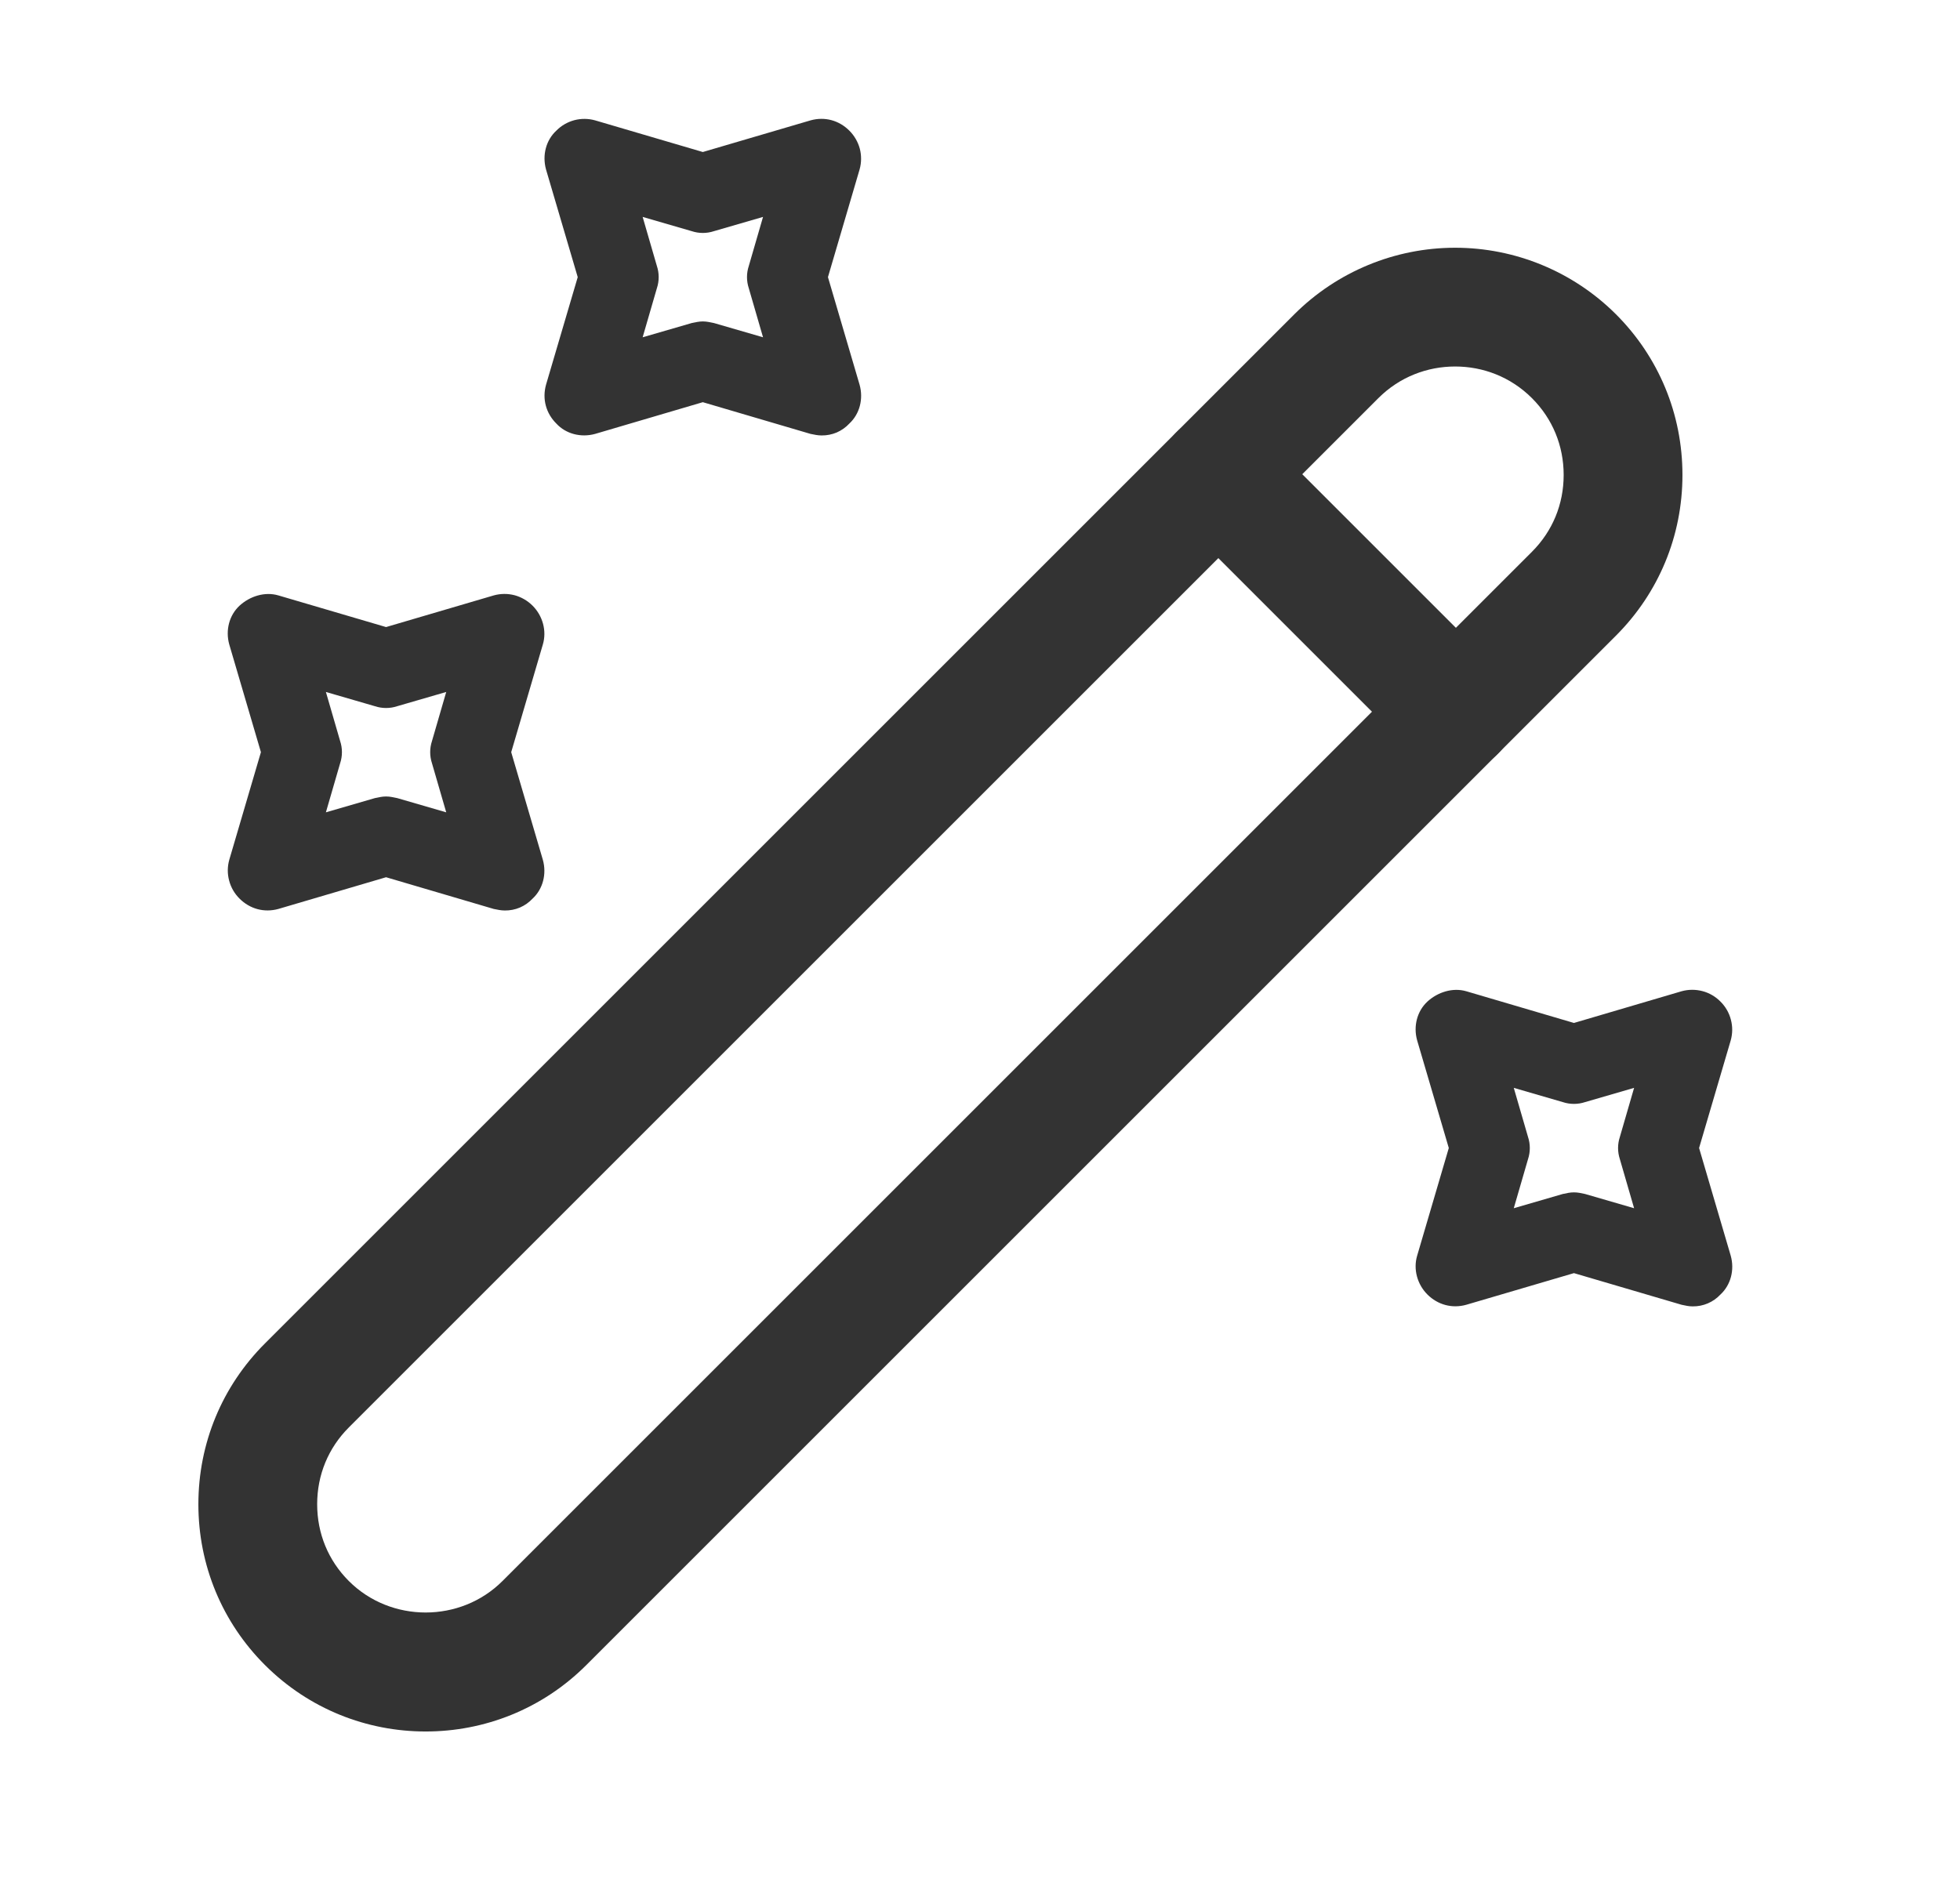
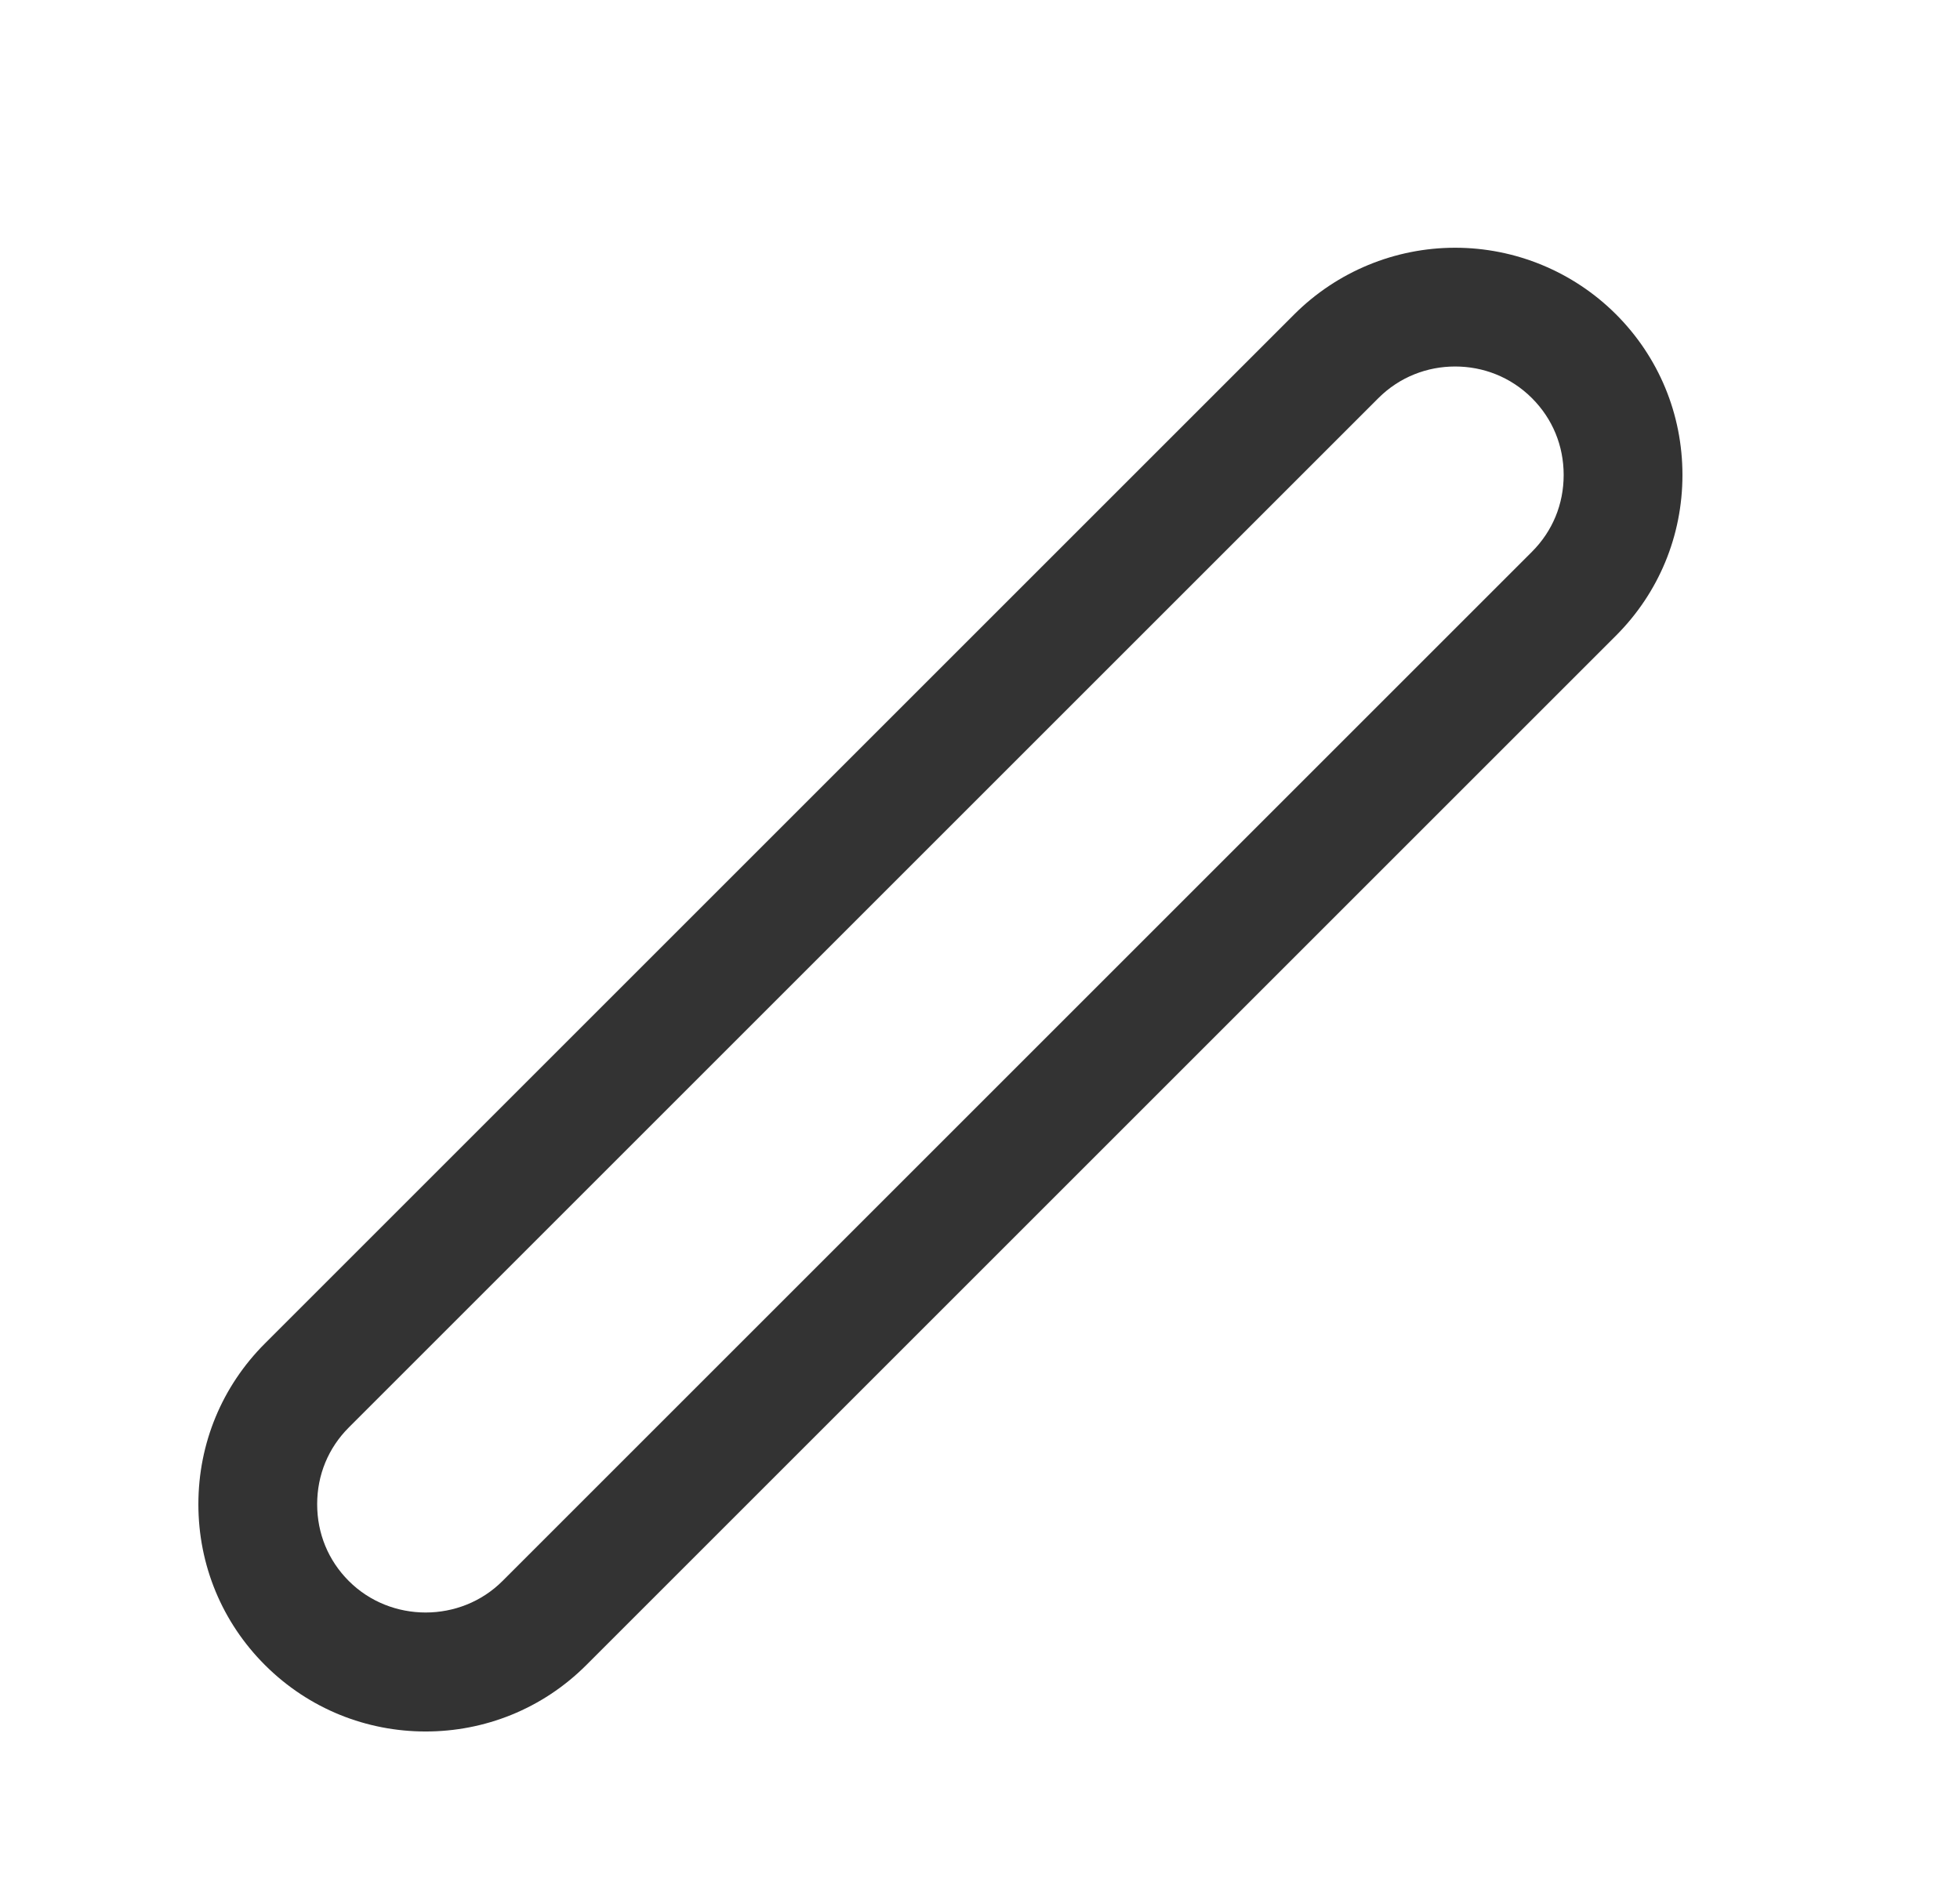
<svg xmlns="http://www.w3.org/2000/svg" width="33" height="32" viewBox="0 0 33 32" fill="none">
  <path d="M7.167 29.159C6.18 29.159 5.207 28.785 4.46 28.039C3.74 27.319 3.34 26.359 3.34 25.332C3.34 24.305 3.74 23.345 4.46 22.625L21.793 5.292C22.512 4.575 23.485 4.172 24.5 4.172C25.515 4.172 26.488 4.575 27.207 5.292C27.927 6.012 28.327 6.972 28.327 7.999C28.327 9.025 27.927 9.985 27.207 10.705L9.873 28.039C9.127 28.785 8.153 29.159 7.167 29.159ZM24.5 6.172C24.033 6.172 23.567 6.345 23.207 6.705L5.873 24.039C5.527 24.385 5.34 24.839 5.34 25.332C5.34 25.825 5.527 26.279 5.873 26.625C6.58 27.332 7.753 27.332 8.46 26.625L25.793 9.292C26.14 8.945 26.327 8.492 26.327 7.999C26.327 7.505 26.14 7.052 25.793 6.705C25.433 6.345 24.967 6.172 24.5 6.172Z" fill="#333333" />
-   <path d="M24.513 12.987C24.26 12.987 24.007 12.893 23.807 12.693L19.807 8.693C19.621 8.505 19.516 8.251 19.516 7.987C19.516 7.722 19.621 7.468 19.807 7.28C20.193 6.893 20.833 6.893 21.22 7.28L25.22 11.28C25.607 11.667 25.607 12.307 25.22 12.693C25.02 12.893 24.767 12.987 24.513 12.987ZM13.833 7.333C13.767 7.333 13.713 7.32 13.647 7.307L11.833 6.773L10.02 7.307C9.78 7.373 9.527 7.307 9.367 7.133C9.193 6.96 9.127 6.72 9.193 6.48L9.727 4.667L9.193 2.853C9.127 2.613 9.193 2.36 9.367 2.2C9.45 2.115 9.555 2.055 9.67 2.024C9.785 1.994 9.906 1.995 10.02 2.027L11.833 2.56L13.647 2.027C13.887 1.96 14.127 2.027 14.3 2.2C14.384 2.284 14.445 2.388 14.476 2.503C14.506 2.618 14.505 2.739 14.473 2.853L13.94 4.667L14.473 6.48C14.54 6.72 14.473 6.973 14.3 7.133C14.241 7.197 14.168 7.248 14.088 7.283C14.008 7.317 13.921 7.334 13.833 7.333ZM11.833 5.413C11.9 5.413 11.953 5.427 12.02 5.44L12.847 5.68L12.607 4.853C12.567 4.732 12.567 4.601 12.607 4.48L12.847 3.653L12.02 3.893C11.9 3.933 11.767 3.933 11.647 3.893L10.82 3.653L11.06 4.48C11.1 4.6 11.1 4.733 11.06 4.853L10.82 5.68L11.647 5.44C11.713 5.427 11.767 5.413 11.833 5.413ZM8.5 15.333C8.433 15.333 8.38 15.32 8.313 15.307L6.5 14.773L4.687 15.307C4.447 15.373 4.207 15.307 4.033 15.133C3.949 15.05 3.888 14.945 3.858 14.83C3.827 14.715 3.828 14.595 3.86 14.48L4.393 12.667L3.86 10.853C3.793 10.613 3.86 10.36 4.033 10.2C4.207 10.04 4.46 9.96 4.687 10.027L6.5 10.56L8.313 10.027C8.428 9.995 8.549 9.994 8.664 10.024C8.778 10.055 8.883 10.116 8.967 10.2C9.14 10.373 9.207 10.627 9.14 10.853L8.607 12.667L9.14 14.48C9.207 14.72 9.14 14.973 8.967 15.133C8.907 15.197 8.835 15.248 8.754 15.283C8.674 15.317 8.587 15.334 8.5 15.333ZM6.5 13.413C6.567 13.413 6.62 13.427 6.687 13.44L7.513 13.68L7.273 12.853C7.233 12.732 7.233 12.601 7.273 12.48L7.513 11.653L6.687 11.893C6.567 11.933 6.433 11.933 6.313 11.893L5.487 11.653L5.727 12.48C5.767 12.6 5.767 12.733 5.727 12.853L5.487 13.68L6.313 13.44C6.38 13.427 6.433 13.413 6.5 13.413ZM28.5 22C28.433 22 28.38 21.987 28.313 21.973L26.5 21.44L24.687 21.973C24.447 22.04 24.207 21.973 24.033 21.8C23.86 21.627 23.793 21.373 23.86 21.147L24.393 19.333L23.86 17.52C23.793 17.28 23.86 17.027 24.033 16.867C24.207 16.707 24.46 16.627 24.687 16.693L26.5 17.227L28.313 16.693C28.428 16.661 28.549 16.661 28.664 16.691C28.779 16.721 28.883 16.782 28.967 16.867C29.051 16.95 29.112 17.055 29.142 17.17C29.173 17.285 29.172 17.405 29.14 17.52L28.607 19.333L29.14 21.147C29.207 21.387 29.14 21.64 28.967 21.8C28.907 21.864 28.835 21.915 28.755 21.949C28.674 21.984 28.587 22.001 28.5 22ZM26.5 20.08C26.567 20.08 26.62 20.093 26.687 20.107L27.513 20.347L27.273 19.52C27.233 19.399 27.233 19.268 27.273 19.147L27.513 18.32L26.687 18.56C26.567 18.6 26.433 18.6 26.313 18.56L25.487 18.32L25.727 19.147C25.767 19.267 25.767 19.4 25.727 19.52L25.487 20.347L26.313 20.107C26.38 20.093 26.433 20.08 26.5 20.08Z" fill="#333333" />
</svg>